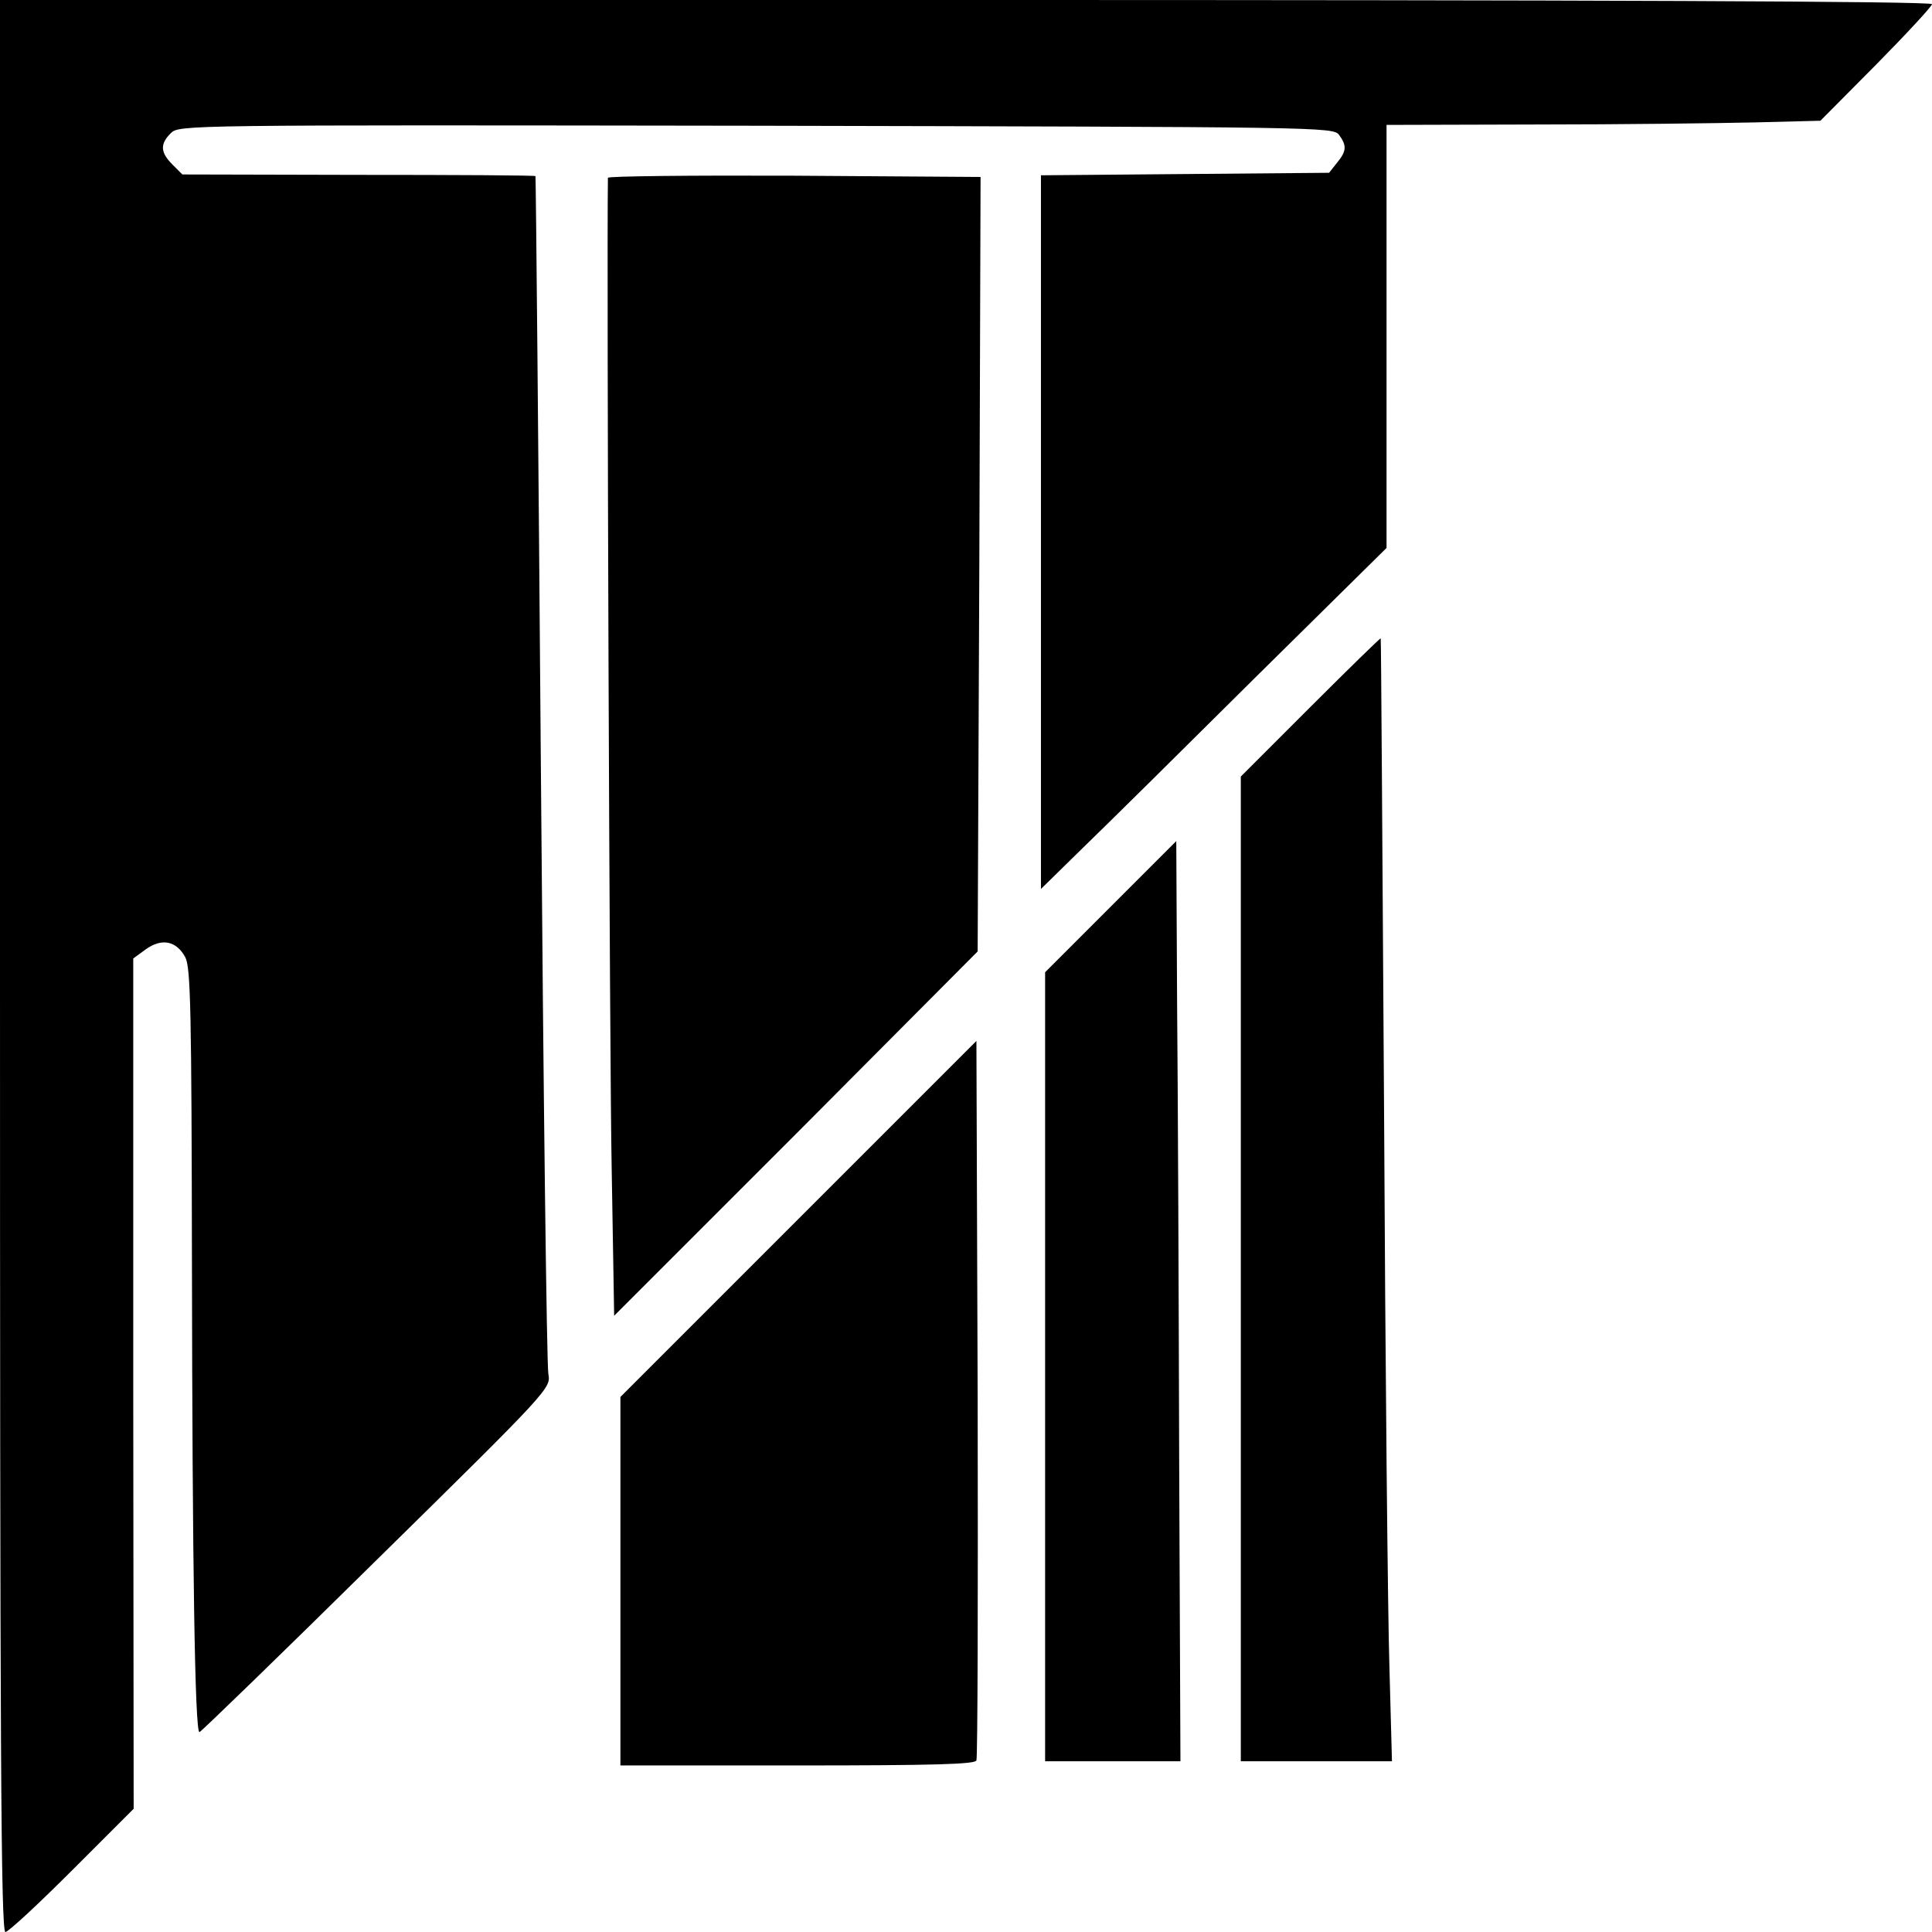
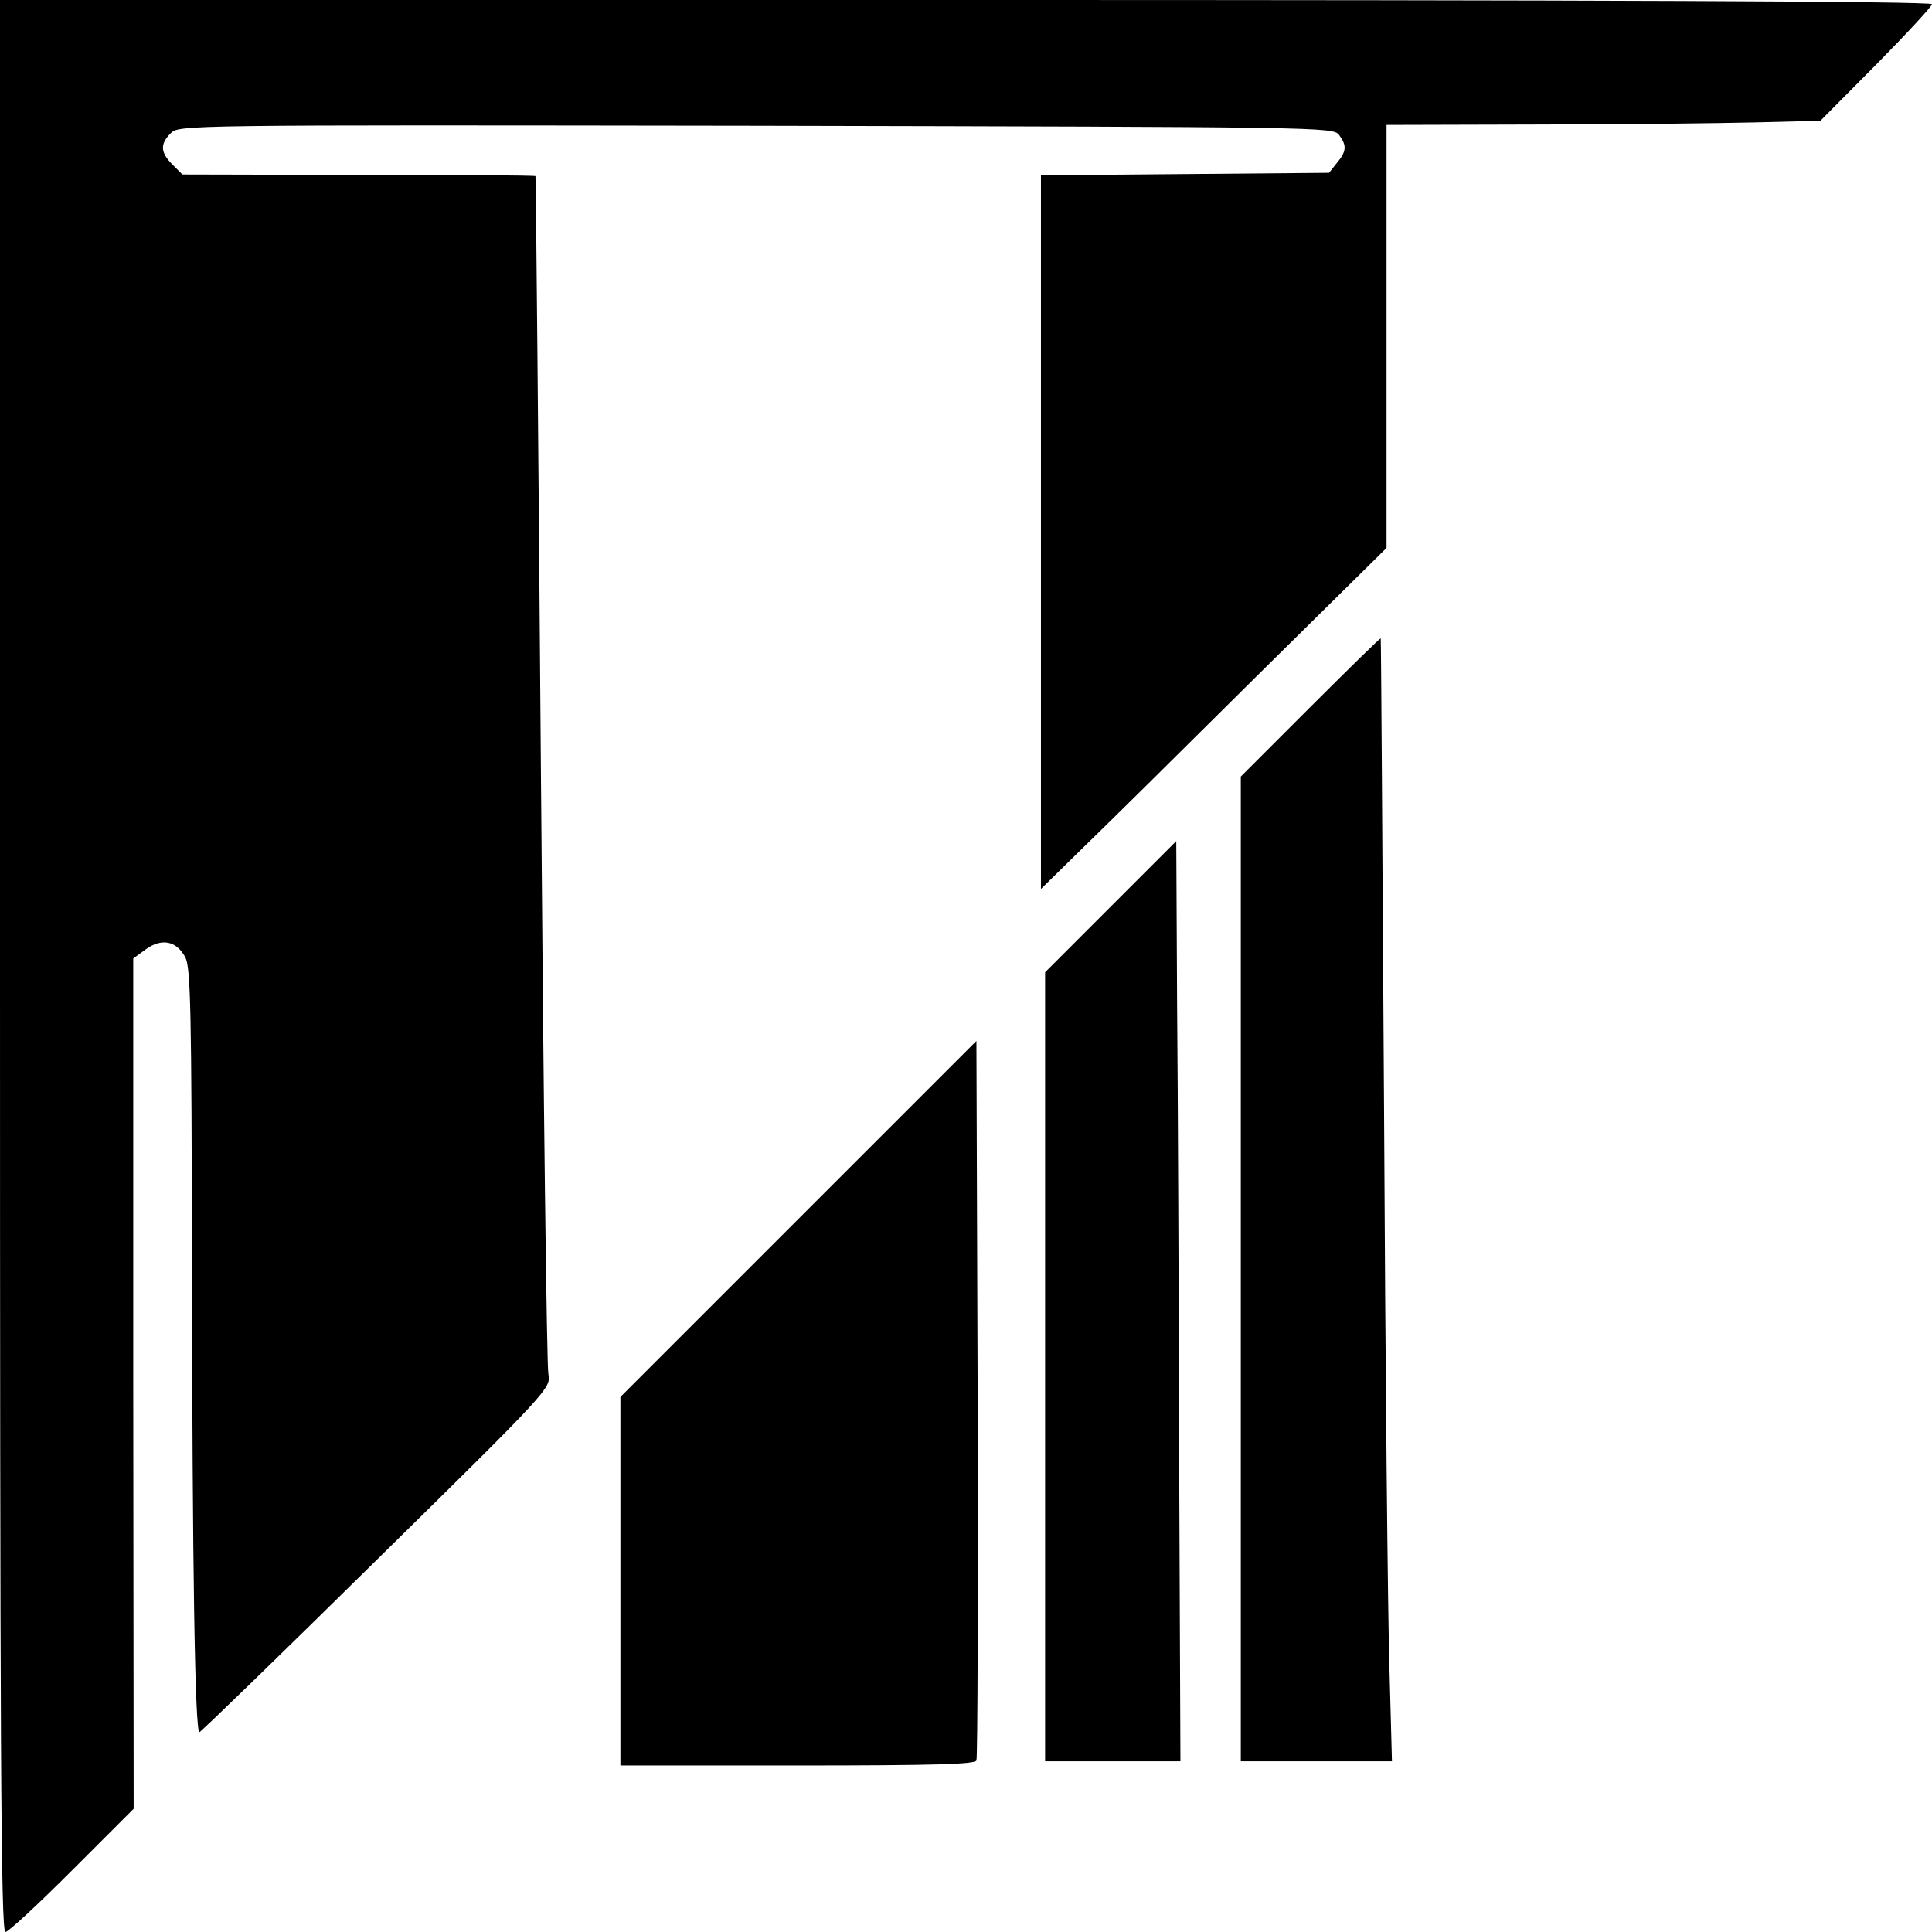
<svg xmlns="http://www.w3.org/2000/svg" version="1.0" width="464pt" height="464pt" viewBox="0 0 464 464" preserveAspectRatio="xMidYMid meet">
  <g transform="translate(0,464) scale(0.1,-0.1)" fill="#000000" stroke="none">
    <path d="M0 2320 c0 -1862 2 -2320 13 -2320 7 0 79 67 160 148 l148 148 -1 1021 0 1021 30 22 c39 28 74 20 95 -19 13 -25 15 -128 16 -738 1 -722 7 -1123 18 -1123 3 0 195 186 425 413 418 411 419 413 413 447 -4 19 -12 674 -18 1455 -6 781 -12 1421 -13 1422 -1 2 -193 3 -425 3 l-423 1 -24 24 c-29 29 -30 49 -4 75 20 20 28 20 1406 18 1358 -3 1386 -3 1400 -22 19 -26 18 -39 -5 -67 l-19 -24 -346 -3 -346 -3 0 -857 0 -857 102 100 c57 55 243 239 415 410 l313 309 0 508 0 508 363 1 c199 0 433 3 521 5 l158 4 134 135 c74 75 134 140 134 145 0 7 -830 10 -2320 10 l-2320 0 0 -2320z" />
-     <path d="M1460 4213 c-3 -213 4 -2125 9 -2376 l6 -357 437 437 436 438 4 930 3 930 -447 3 c-247 1 -448 -1 -448 -5z" />
    <path d="M3147 2942 l-167 -167 0 -1183 0 -1182 182 0 181 0 -6 223 c-4 122 -10 728 -13 1347 -4 619 -7 1126 -8 1127 -1 1 -77 -73 -169 -165z" />
    <path d="M2668 2463 l-158 -158 0 -948 0 -947 163 0 162 0 -3 712 c-1 392 -3 890 -5 1106 l-2 392 -157 -157z" />
    <path d="M1918 1713 l-428 -428 0 -443 0 -442 425 0 c331 0 427 3 430 12 3 7 4 399 3 871 l-3 857 -427 -427z" />
  </g>
</svg>